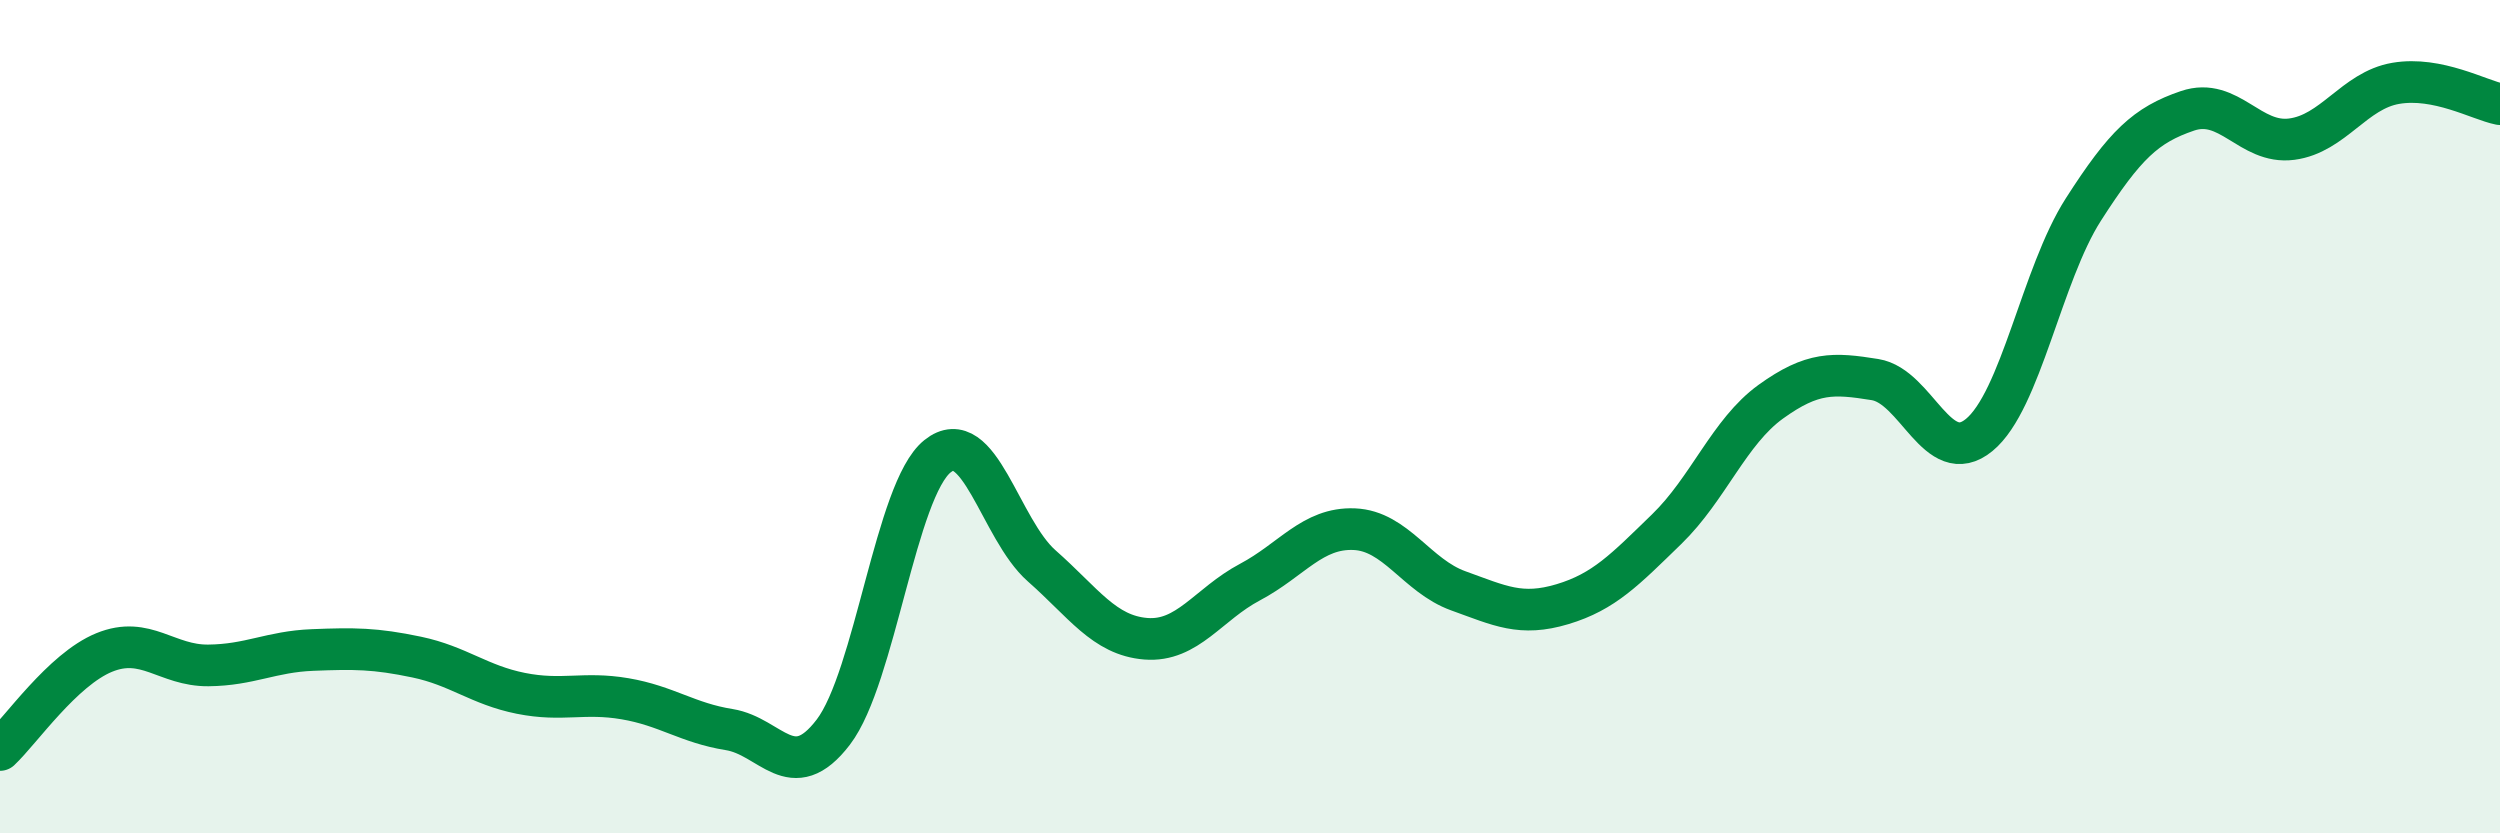
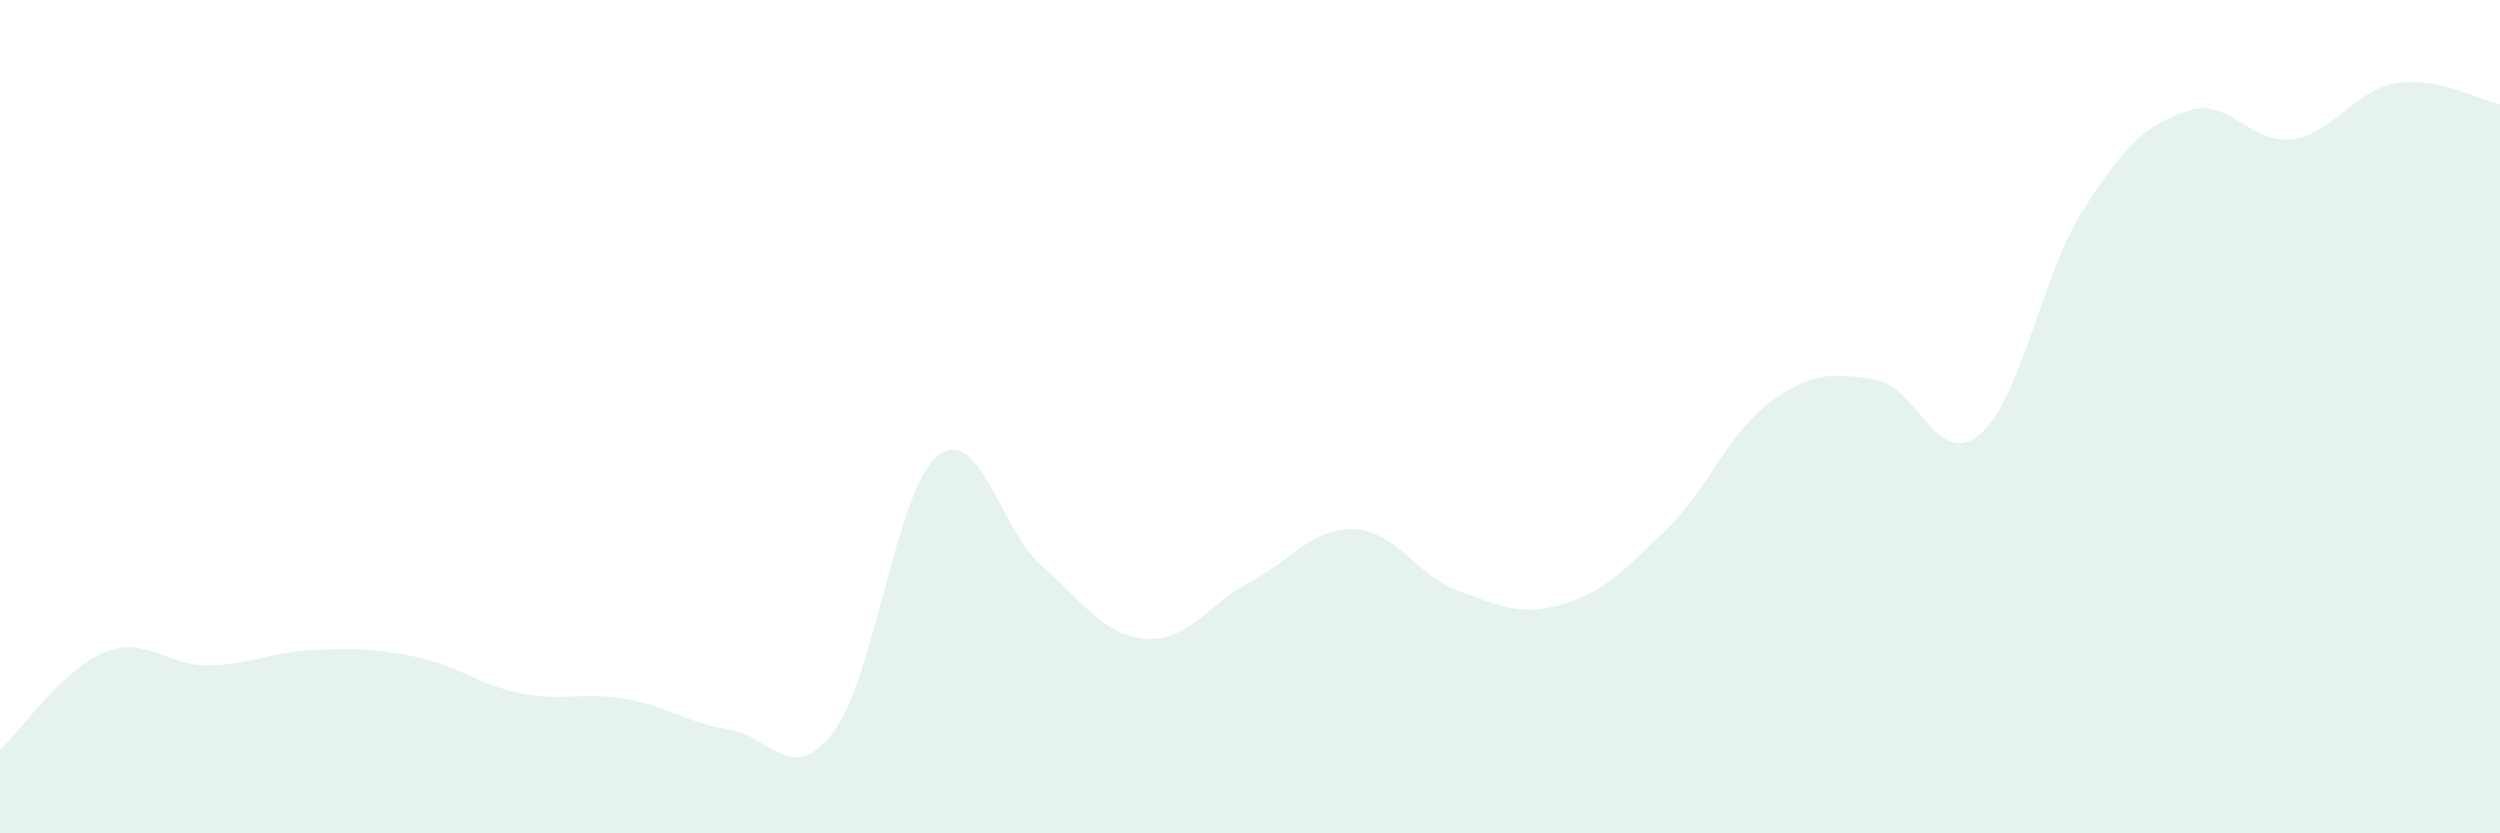
<svg xmlns="http://www.w3.org/2000/svg" width="60" height="20" viewBox="0 0 60 20">
  <path d="M 0,18 C 0.5,17.53 1.5,16.07 2.5,15.66 C 3.5,15.25 4,15.98 5,15.97 C 6,15.96 6.5,15.64 7.5,15.6 C 8.5,15.56 9,15.56 10,15.77 C 11,15.98 11.5,16.44 12.5,16.64 C 13.5,16.84 14,16.6 15,16.77 C 16,16.94 16.5,17.35 17.5,17.51 C 18.5,17.67 19,18.88 20,17.57 C 21,16.26 21.5,11.75 22.5,10.95 C 23.5,10.15 24,12.7 25,13.58 C 26,14.46 26.5,15.25 27.5,15.33 C 28.5,15.41 29,14.5 30,13.97 C 31,13.44 31.5,12.66 32.5,12.7 C 33.5,12.74 34,13.82 35,14.18 C 36,14.54 36.5,14.8 37.5,14.5 C 38.5,14.2 39,13.67 40,12.7 C 41,11.73 41.5,10.36 42.5,9.64 C 43.5,8.92 44,8.95 45,9.11 C 46,9.27 46.5,11.26 47.5,10.44 C 48.5,9.62 49,6.59 50,5.03 C 51,3.47 51.5,3 52.5,2.66 C 53.5,2.32 54,3.47 55,3.34 C 56,3.21 56.5,2.17 57.5,2 C 58.5,1.83 59.5,2.4 60,2.5L60 20L0 20Z" fill="#008740" opacity="0.1" stroke-linecap="round" stroke-linejoin="round" />
-   <path d="M 0,18 C 0.5,17.53 1.5,16.07 2.5,15.66 C 3.5,15.25 4,15.98 5,15.97 C 6,15.96 6.5,15.64 7.5,15.6 C 8.5,15.56 9,15.56 10,15.77 C 11,15.98 11.5,16.44 12.5,16.64 C 13.5,16.84 14,16.6 15,16.77 C 16,16.94 16.5,17.35 17.5,17.51 C 18.5,17.67 19,18.88 20,17.57 C 21,16.26 21.5,11.75 22.5,10.95 C 23.5,10.15 24,12.7 25,13.58 C 26,14.46 26.5,15.25 27.5,15.33 C 28.5,15.41 29,14.5 30,13.97 C 31,13.44 31.5,12.66 32.5,12.7 C 33.5,12.74 34,13.82 35,14.18 C 36,14.54 36.5,14.8 37.5,14.5 C 38.5,14.2 39,13.67 40,12.7 C 41,11.73 41.5,10.36 42.5,9.64 C 43.5,8.92 44,8.95 45,9.11 C 46,9.27 46.5,11.26 47.5,10.44 C 48.5,9.62 49,6.59 50,5.03 C 51,3.47 51.5,3 52.5,2.66 C 53.5,2.32 54,3.47 55,3.34 C 56,3.21 56.5,2.17 57.5,2 C 58.5,1.83 59.5,2.4 60,2.5" stroke="#008740" stroke-width="1" fill="none" stroke-linecap="round" stroke-linejoin="round" />
</svg>